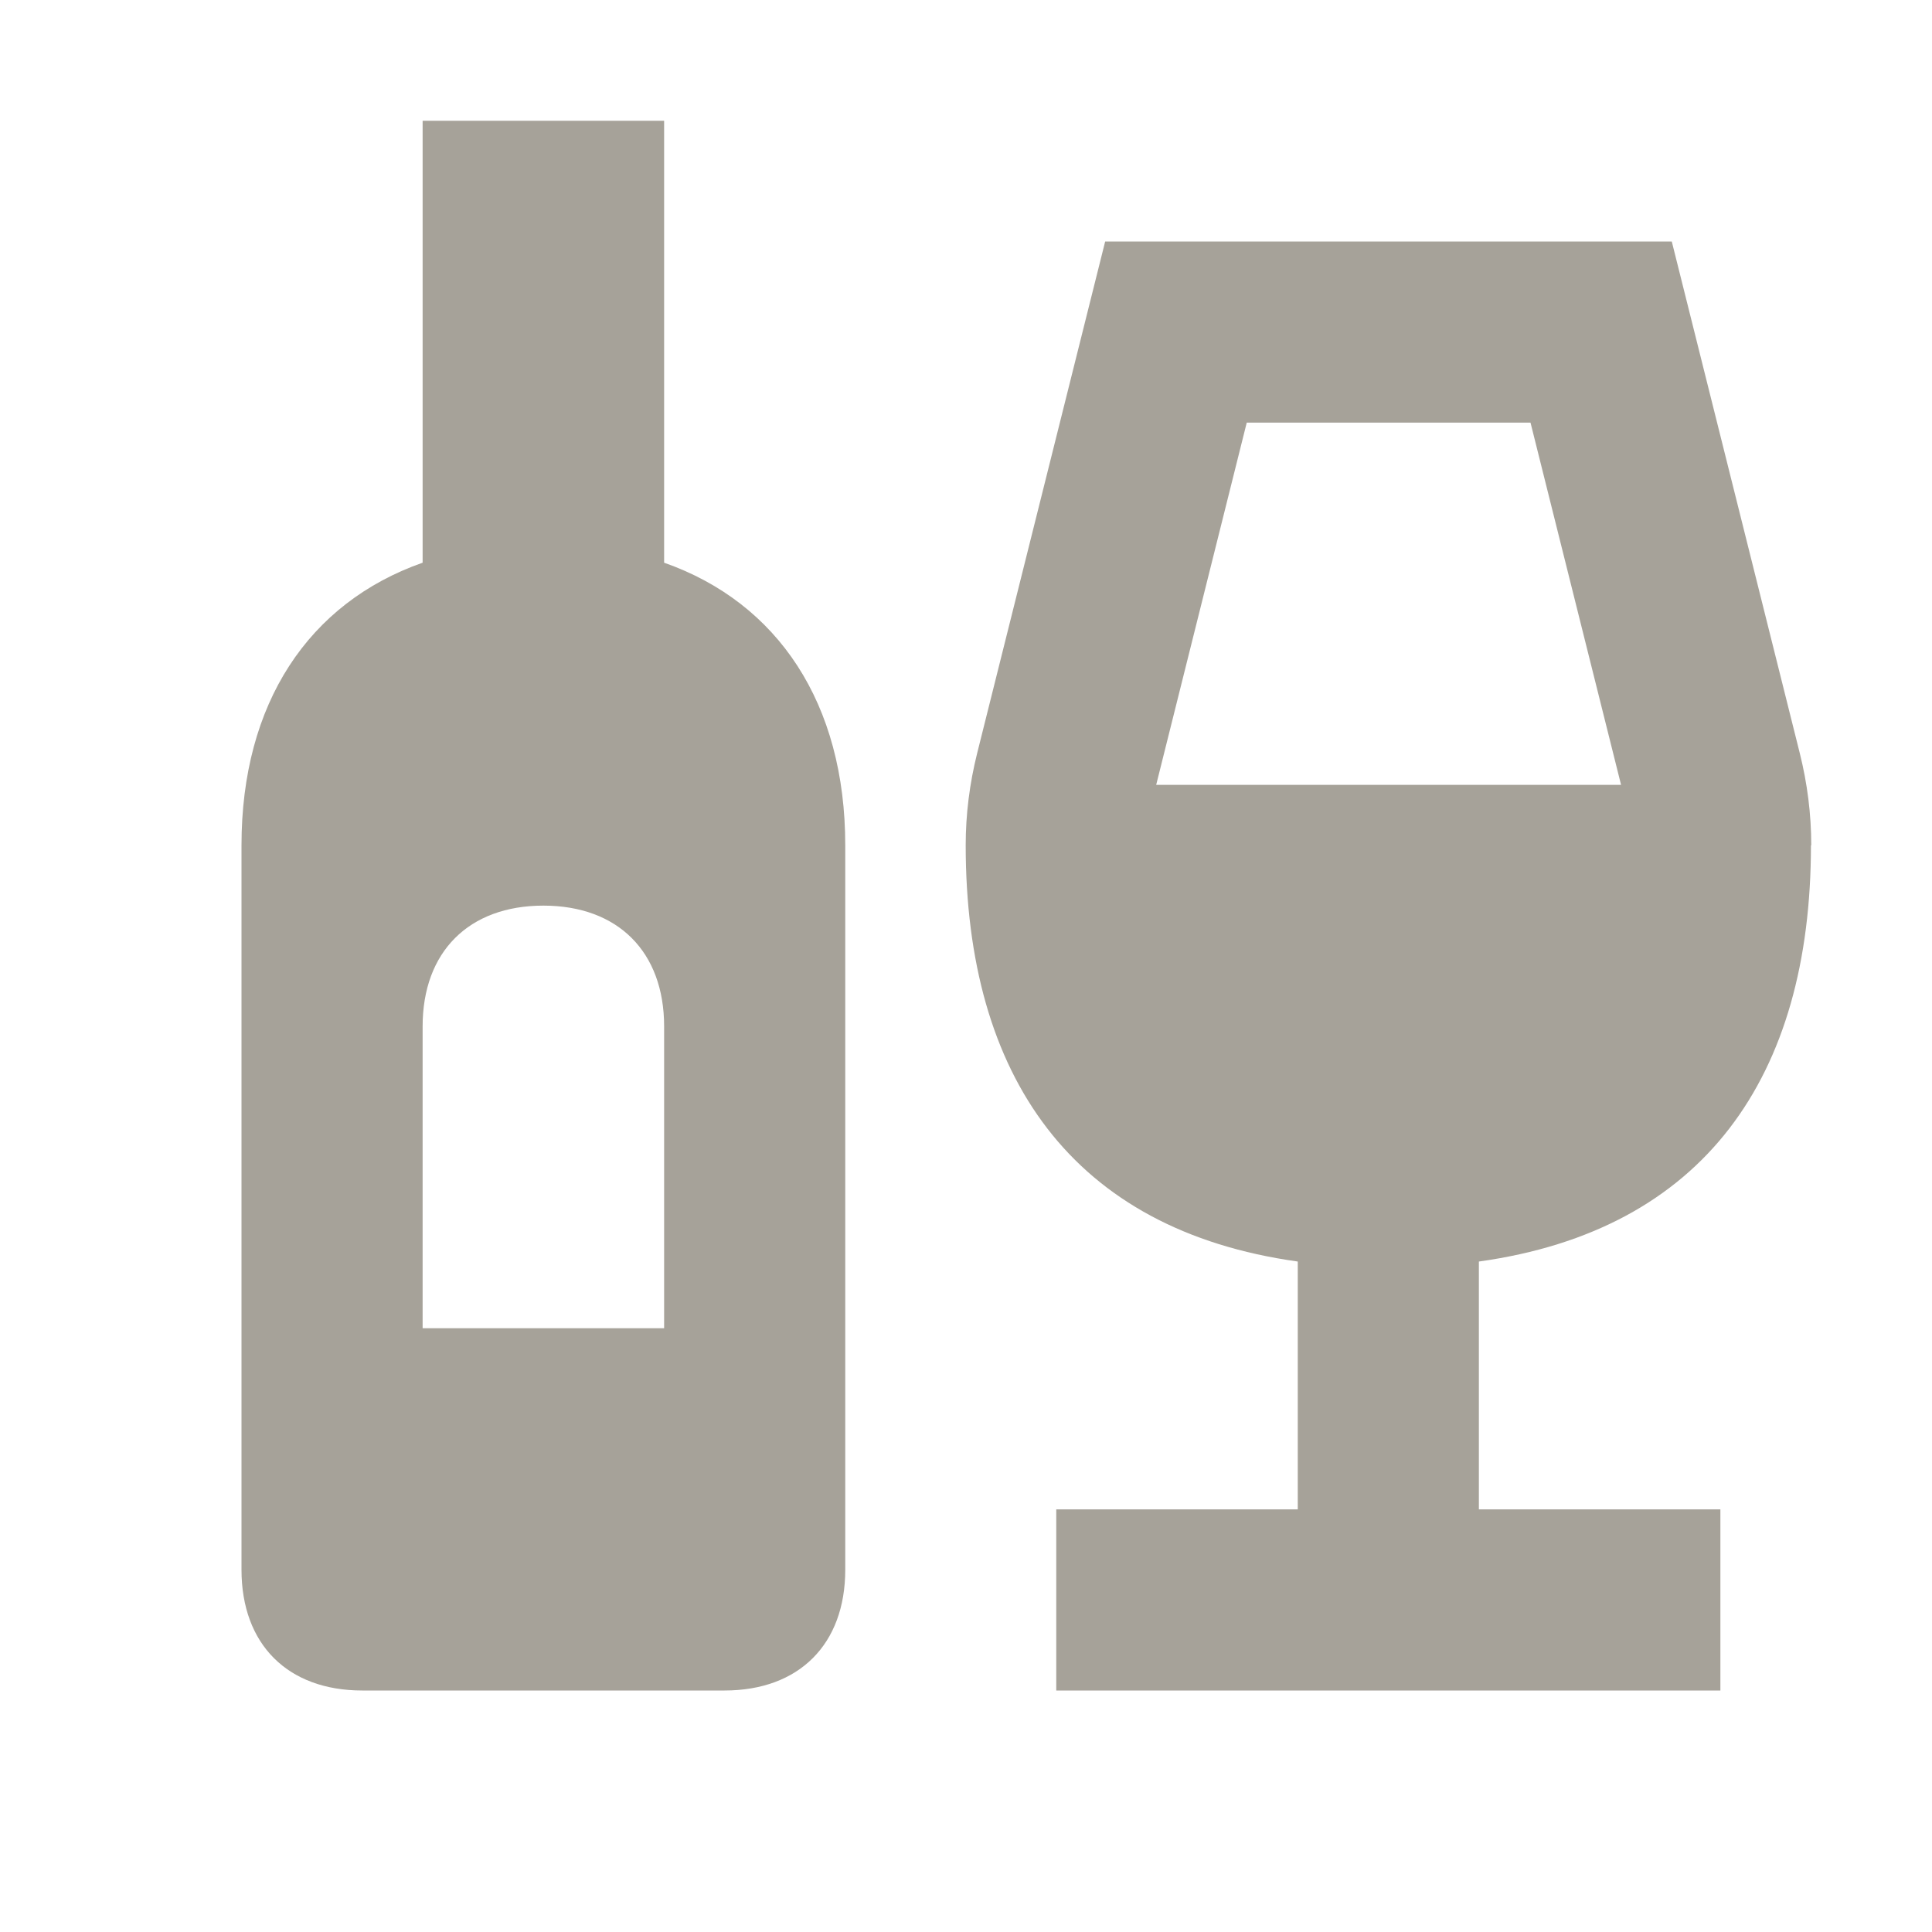
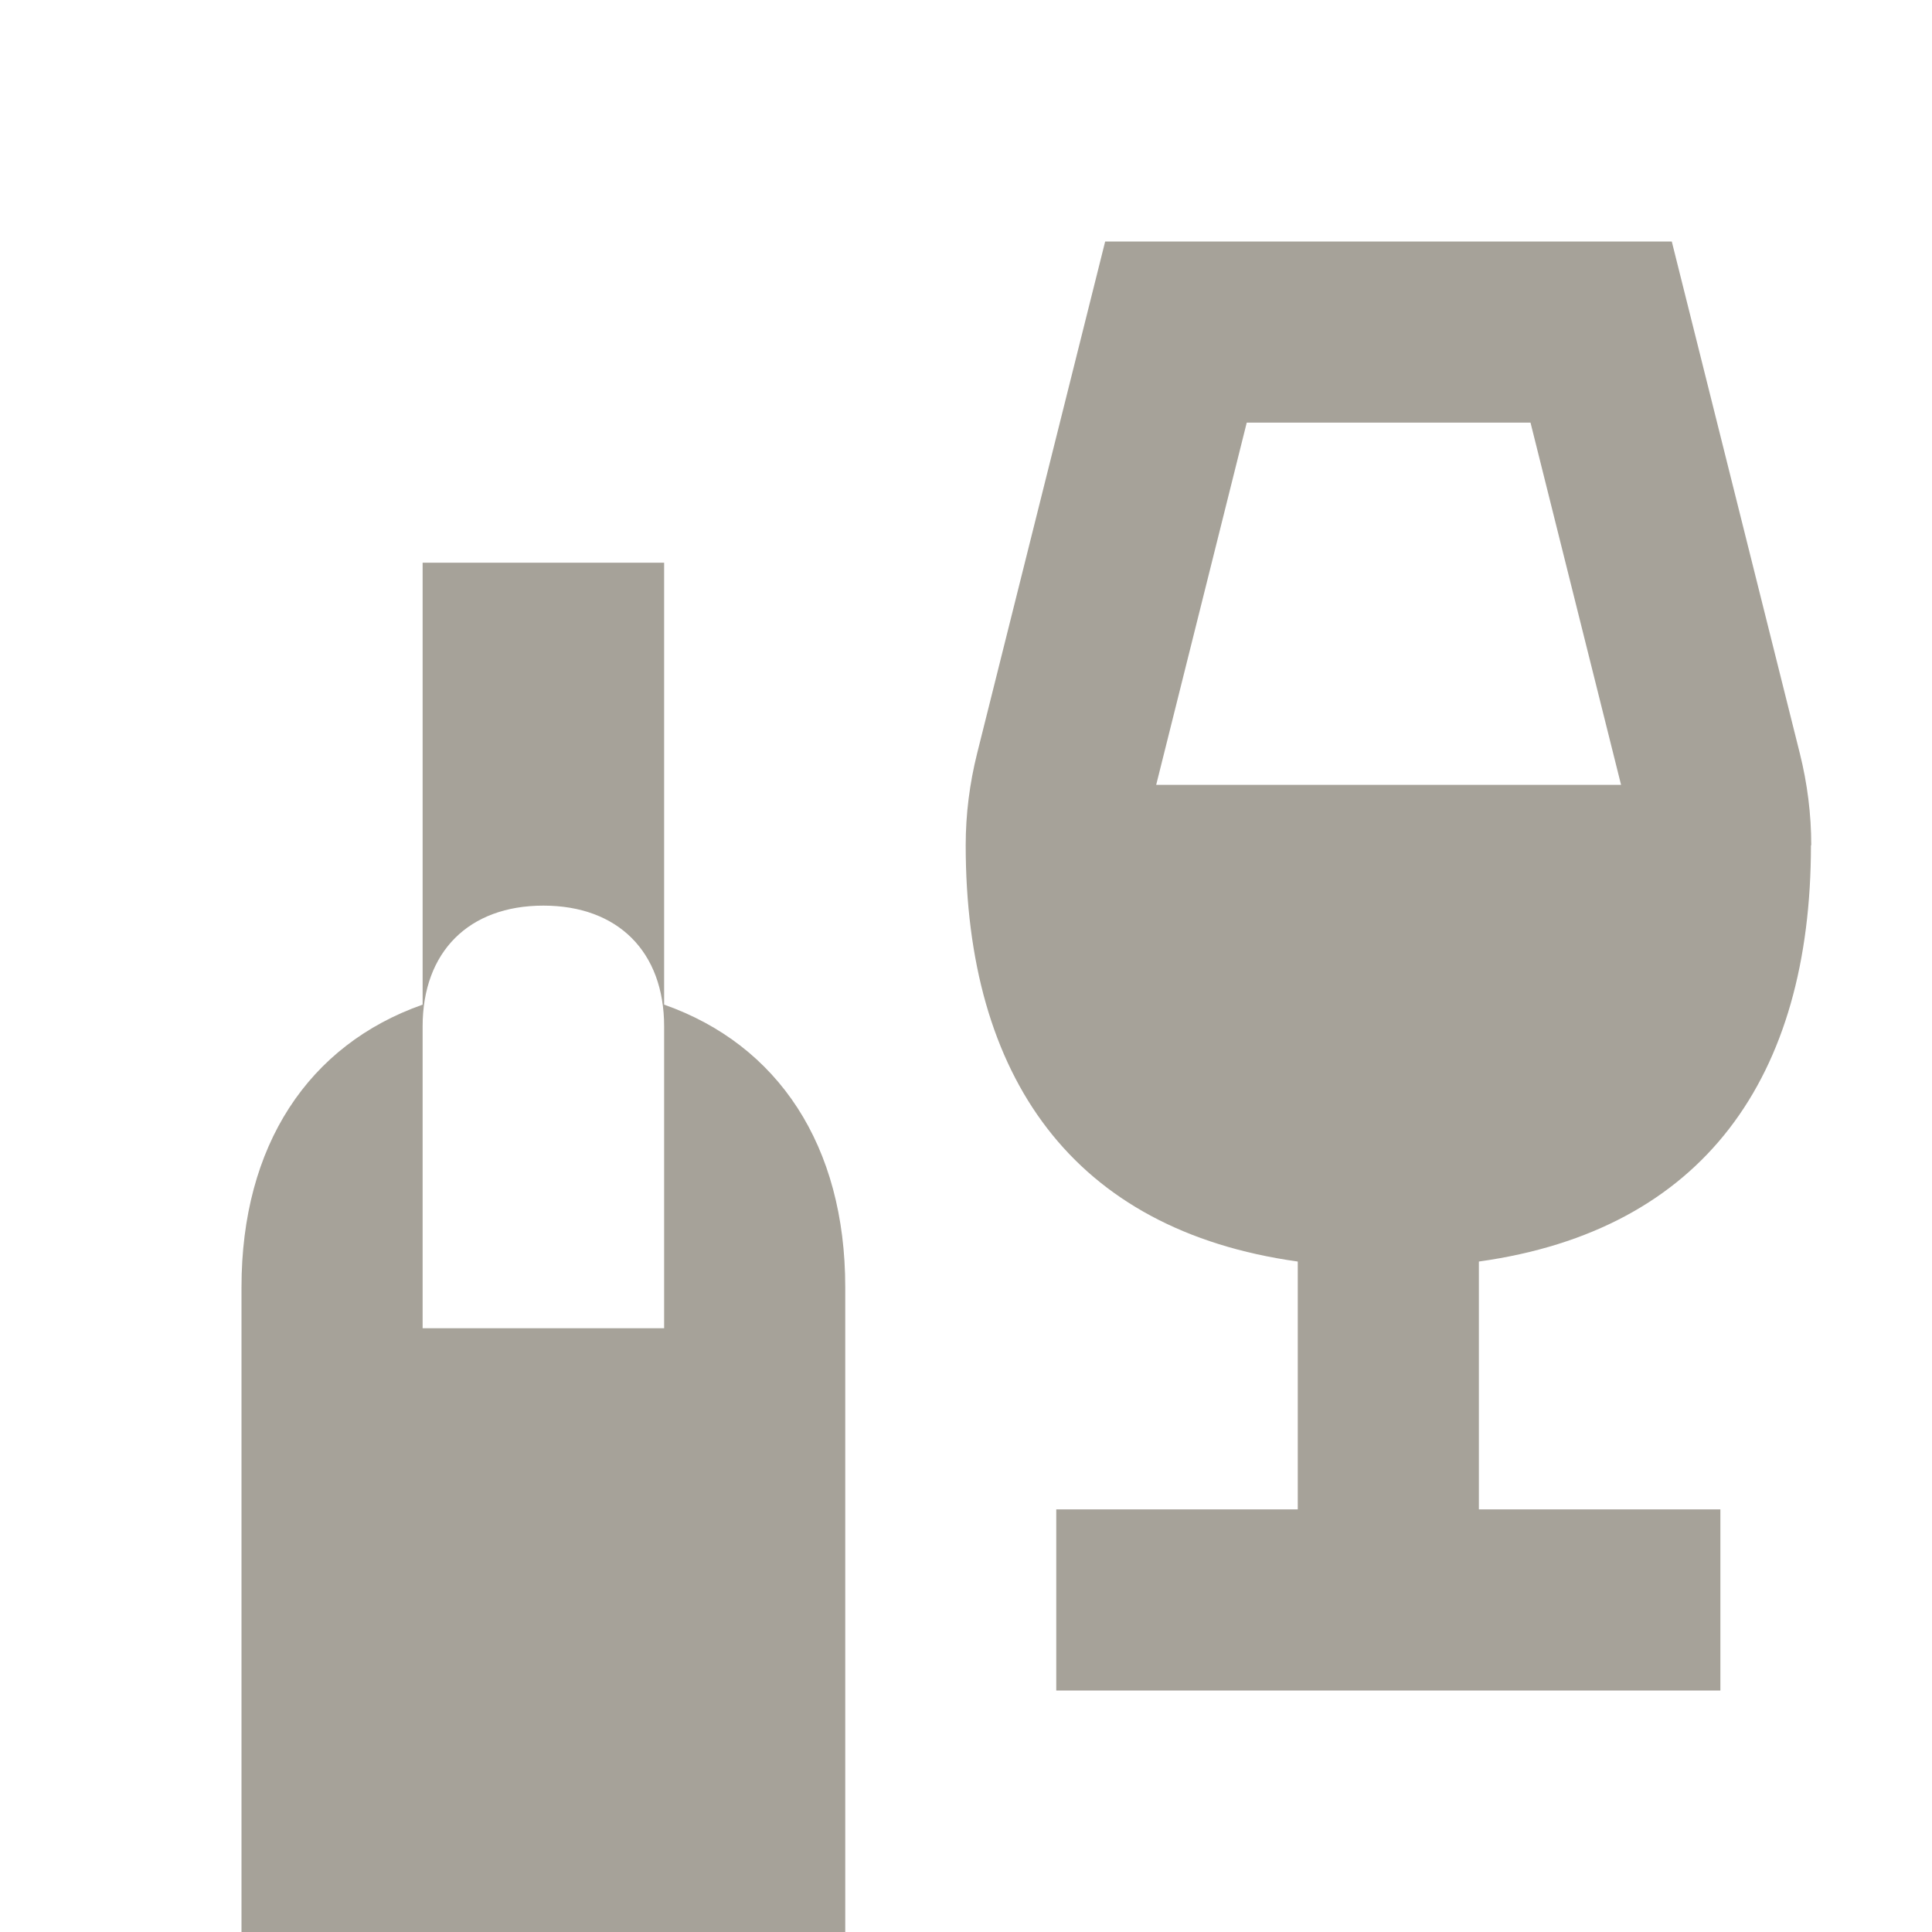
<svg xmlns="http://www.w3.org/2000/svg" viewBox="0 0 64 64">
  <defs fill="#A6A299" />
-   <path d="m22,18.64V4h-8v14.64c-3.78,1.33-6,4.66-6,9.36v24c0,2.47,1.53,4,4,4h12c2.47,0,4-1.53,4-4v-24c0-4.69-2.22-8.03-6-9.36Zm0,25.36h-8v-10c0-2.47,1.53-4,4-4s4,1.53,4,4v10Zm38-16h0c0-1.03-.13-2.05-.38-3.05l-4.24-16.95h-18.77l-4.24,16.95c-.25,1-.38,2.02-.38,3.05,0,7.67,3.54,12.75,11,13.79v8.21h-8v6h22v-6h-8v-8.21c7.46-1.04,11-6.12,11-13.79Zm-9.3-14l3,12h-15.4l3-12h9.41Z" fill="#A6A299" />
+   <path d="m22,18.64h-8v14.64c-3.78,1.33-6,4.66-6,9.36v24c0,2.47,1.53,4,4,4h12c2.47,0,4-1.53,4-4v-24c0-4.69-2.22-8.03-6-9.36Zm0,25.36h-8v-10c0-2.47,1.53-4,4-4s4,1.53,4,4v10Zm38-16h0c0-1.03-.13-2.05-.38-3.05l-4.24-16.95h-18.77l-4.24,16.95c-.25,1-.38,2.02-.38,3.05,0,7.67,3.54,12.75,11,13.79v8.21h-8v6h22v-6h-8v-8.21c7.46-1.04,11-6.12,11-13.79Zm-9.3-14l3,12h-15.4l3-12h9.41Z" fill="#A6A299" />
</svg>